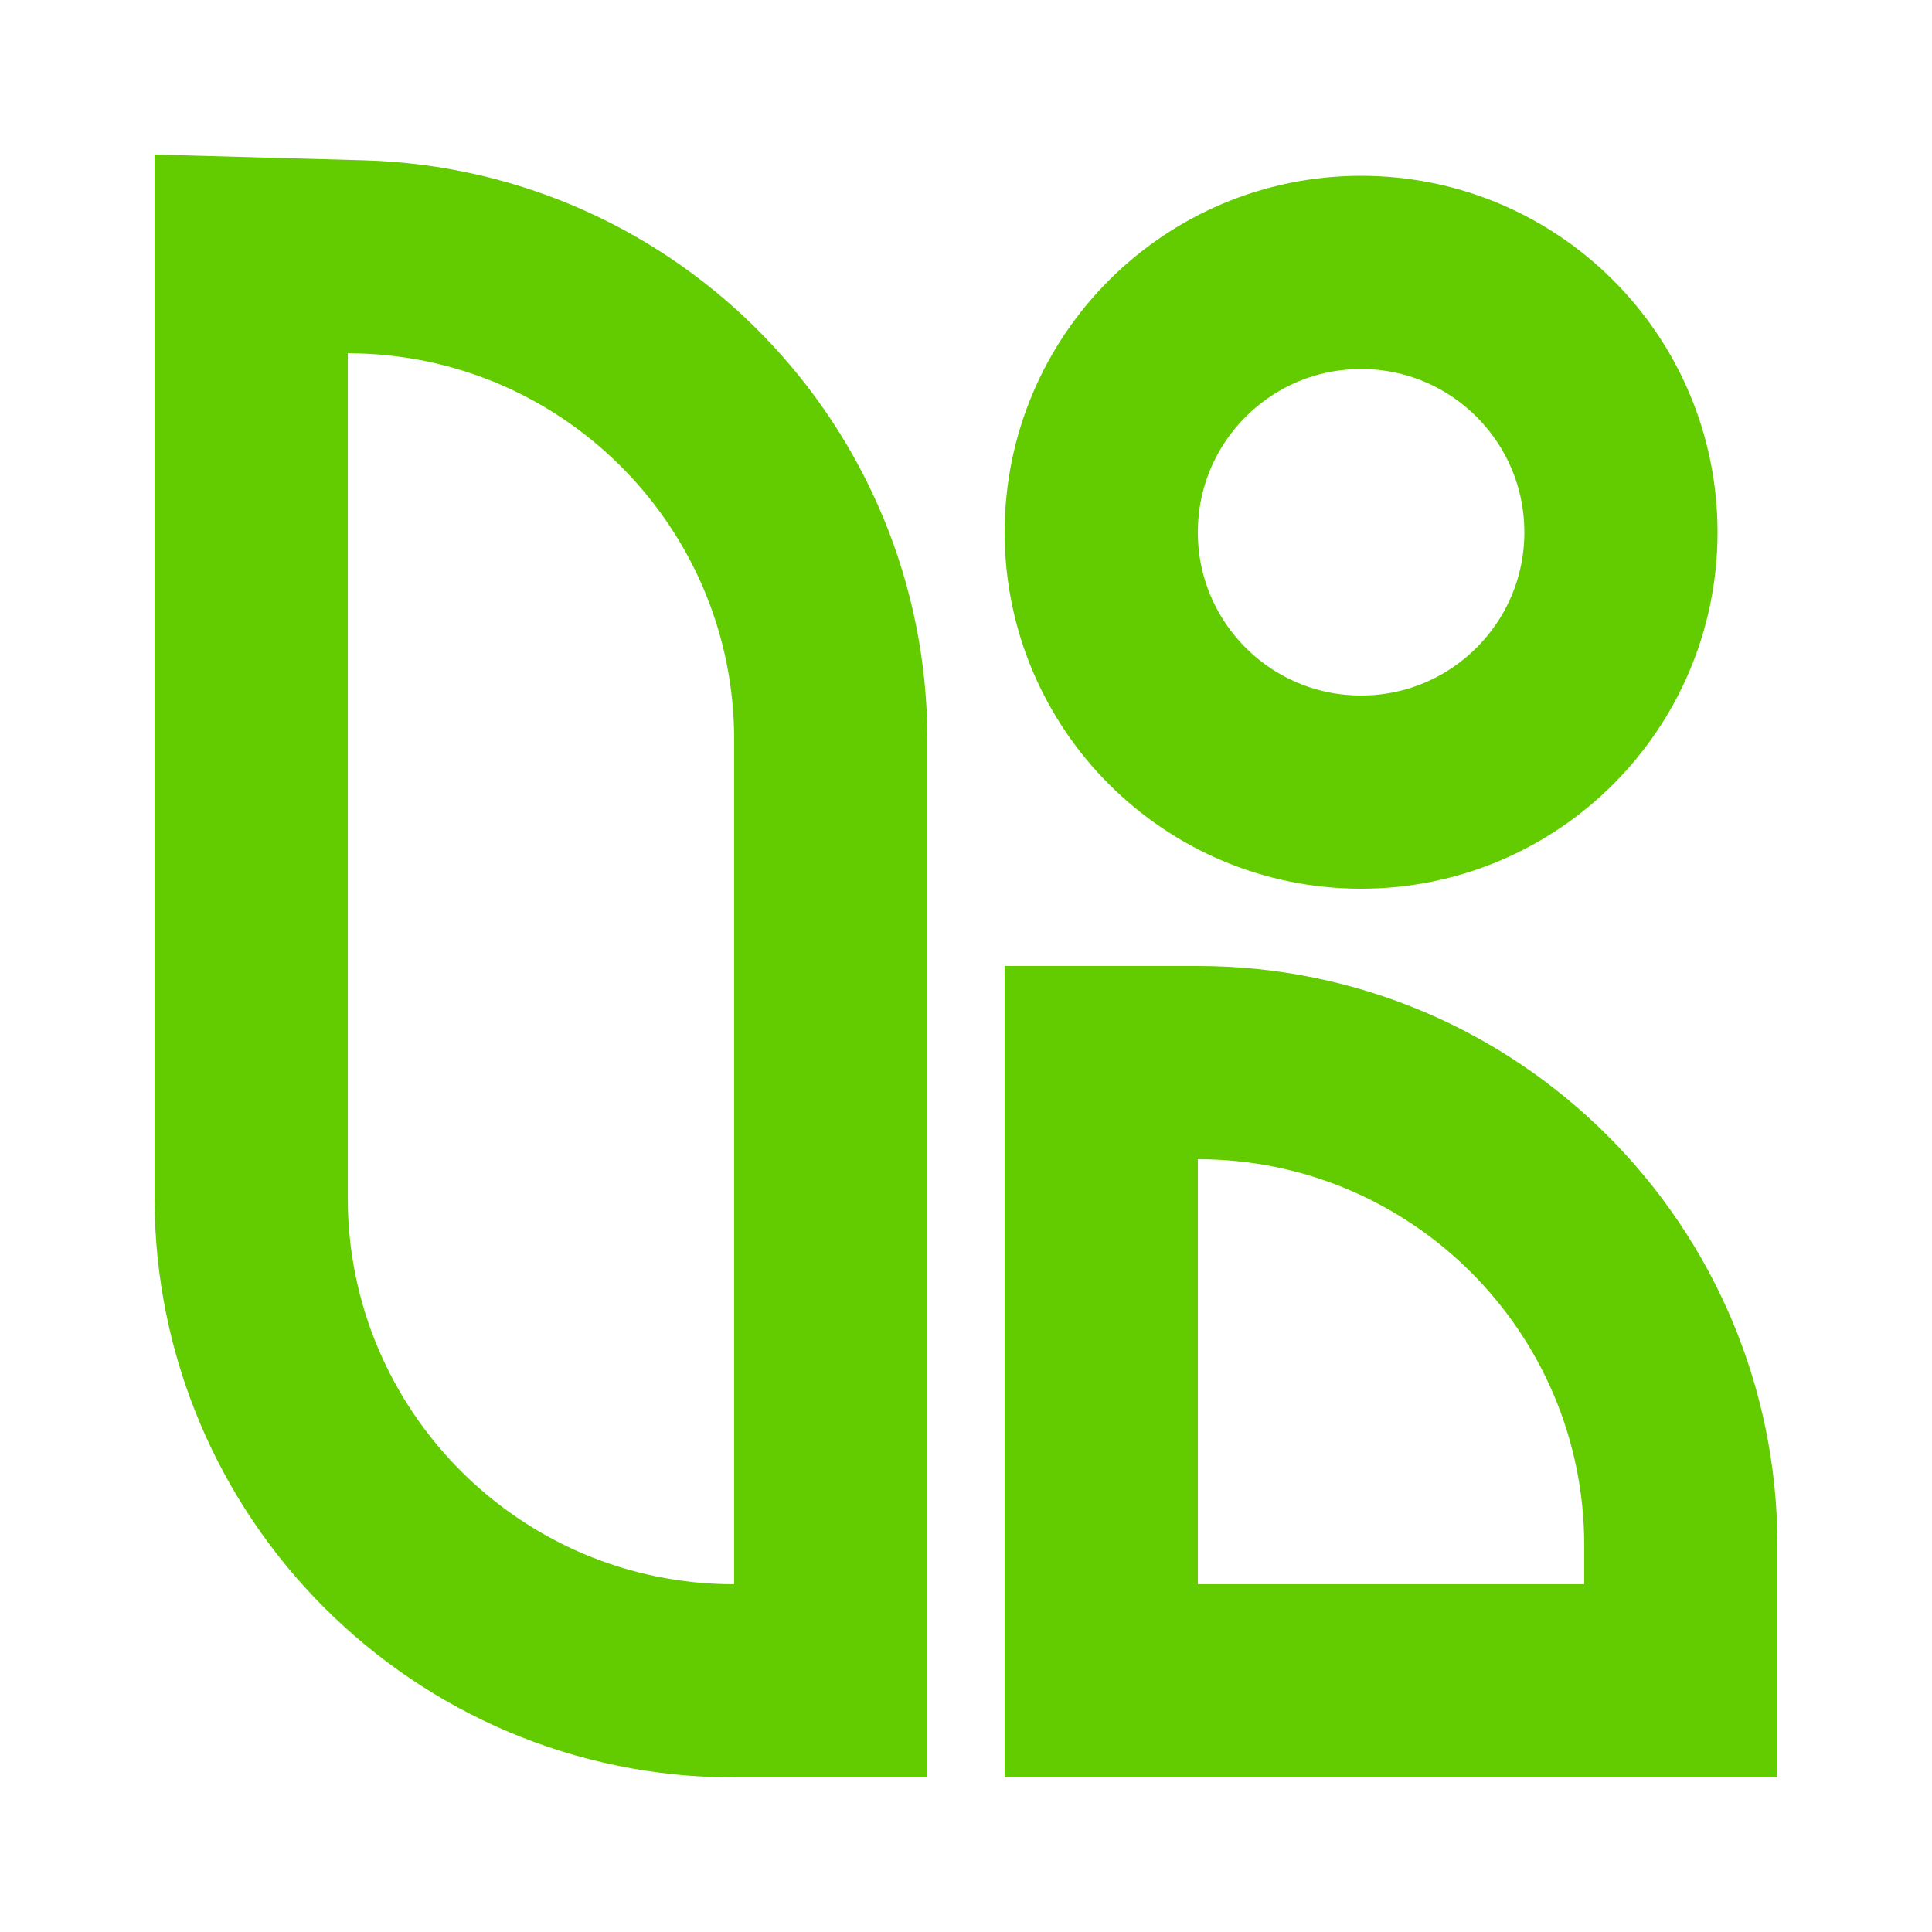
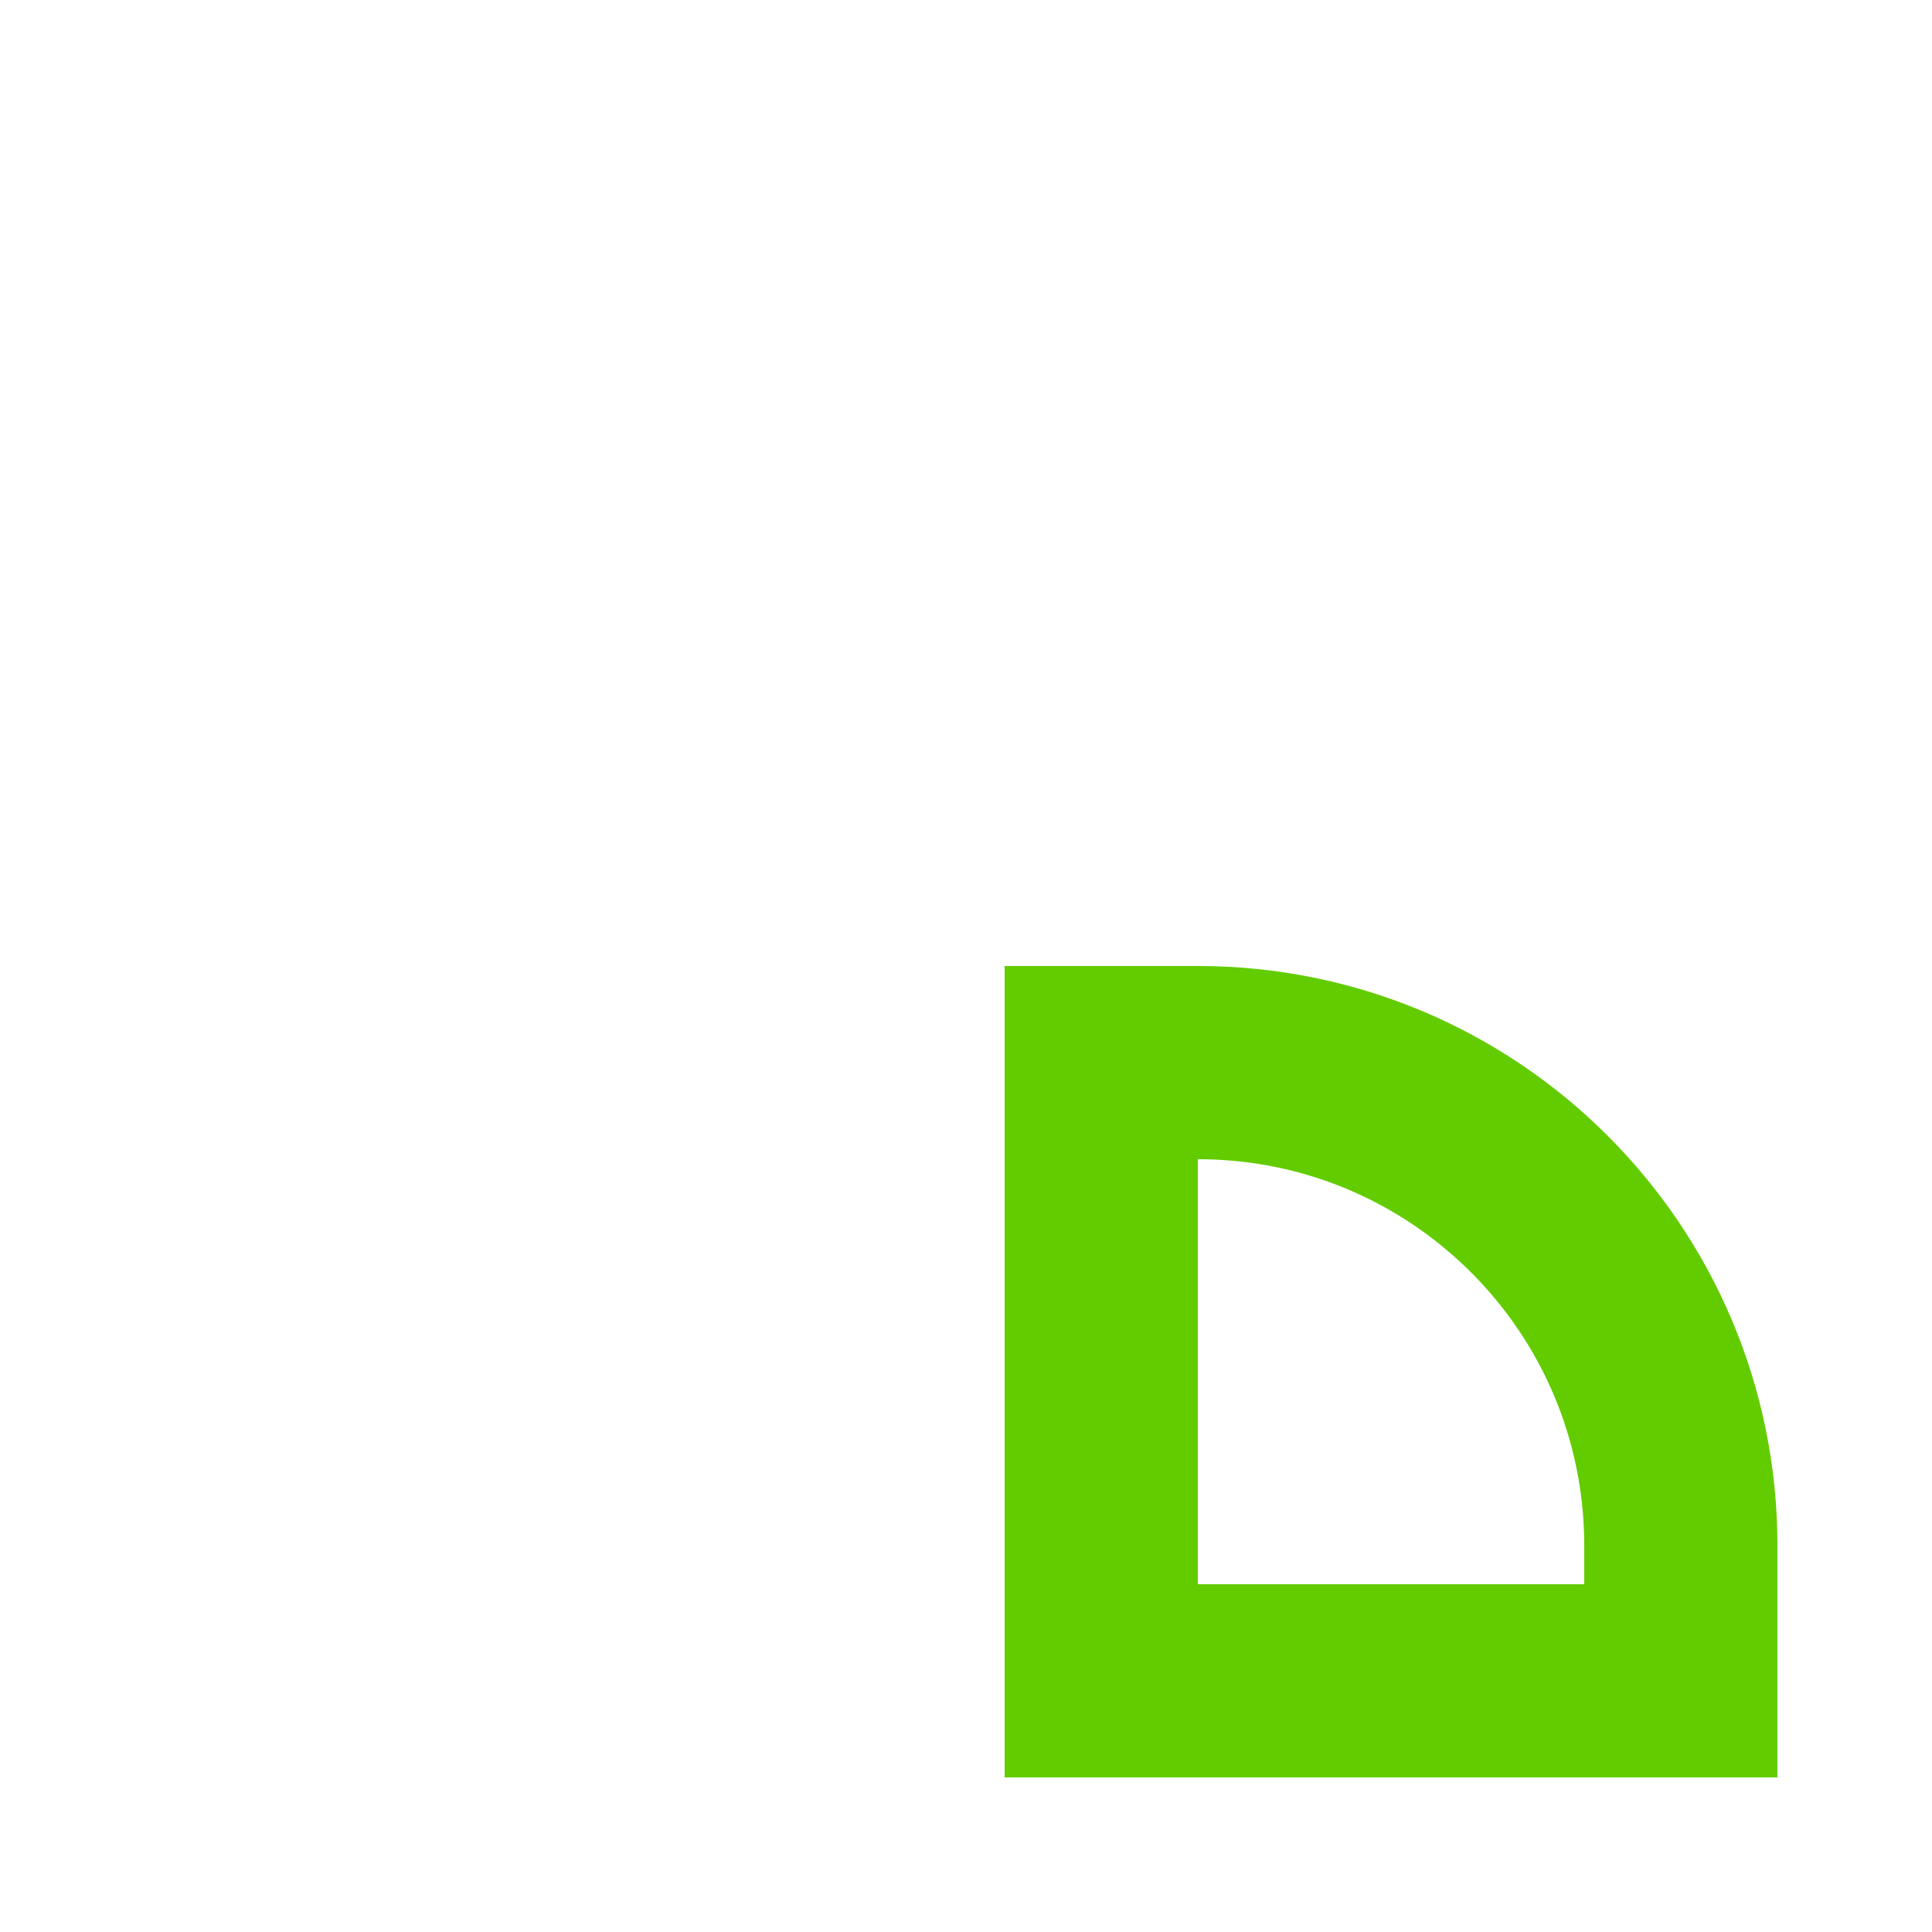
<svg xmlns="http://www.w3.org/2000/svg" version="1.1" width="1000px" height="1000px">
  <svg width="1000px" height="1000px" viewBox="0 0 1000 1000" version="1.1">
    <title>Logo@1x</title>
    <g id="SvgjsG1168" stroke="none" fill="none" stroke-width="100">
-       <path d="M130,131.394 L186.872,132.958 C254.544,134.819 315.326,163.447 359.19,208.533 C403.054,253.62 430,315.166 430,382.863 L430,870 L380,870 C310.964,870 248.464,842.018 203.223,796.777 C157.982,751.536 130,689.036 130,620 L130,131.394 Z" id="SvgjsPath1167" stroke="#62CC00" />
      <path d="M620,550 C689.036,550 751.536,577.982 796.777,623.223 C842.018,668.464 870,730.964 870,800 L870,870 L570,870 L570,550 Z" id="SvgjsPath1166" stroke="#62CC00" />
-       <circle id="SvgjsCircle1165" stroke="#62CC00" cx="704.5" cy="275.5" r="134.5" />
    </g>
  </svg>
  <style>@media (prefers-color-scheme: light) { :root { filter: none; } }
@media (prefers-color-scheme: dark) { :root { filter: none; } }
</style>
</svg>